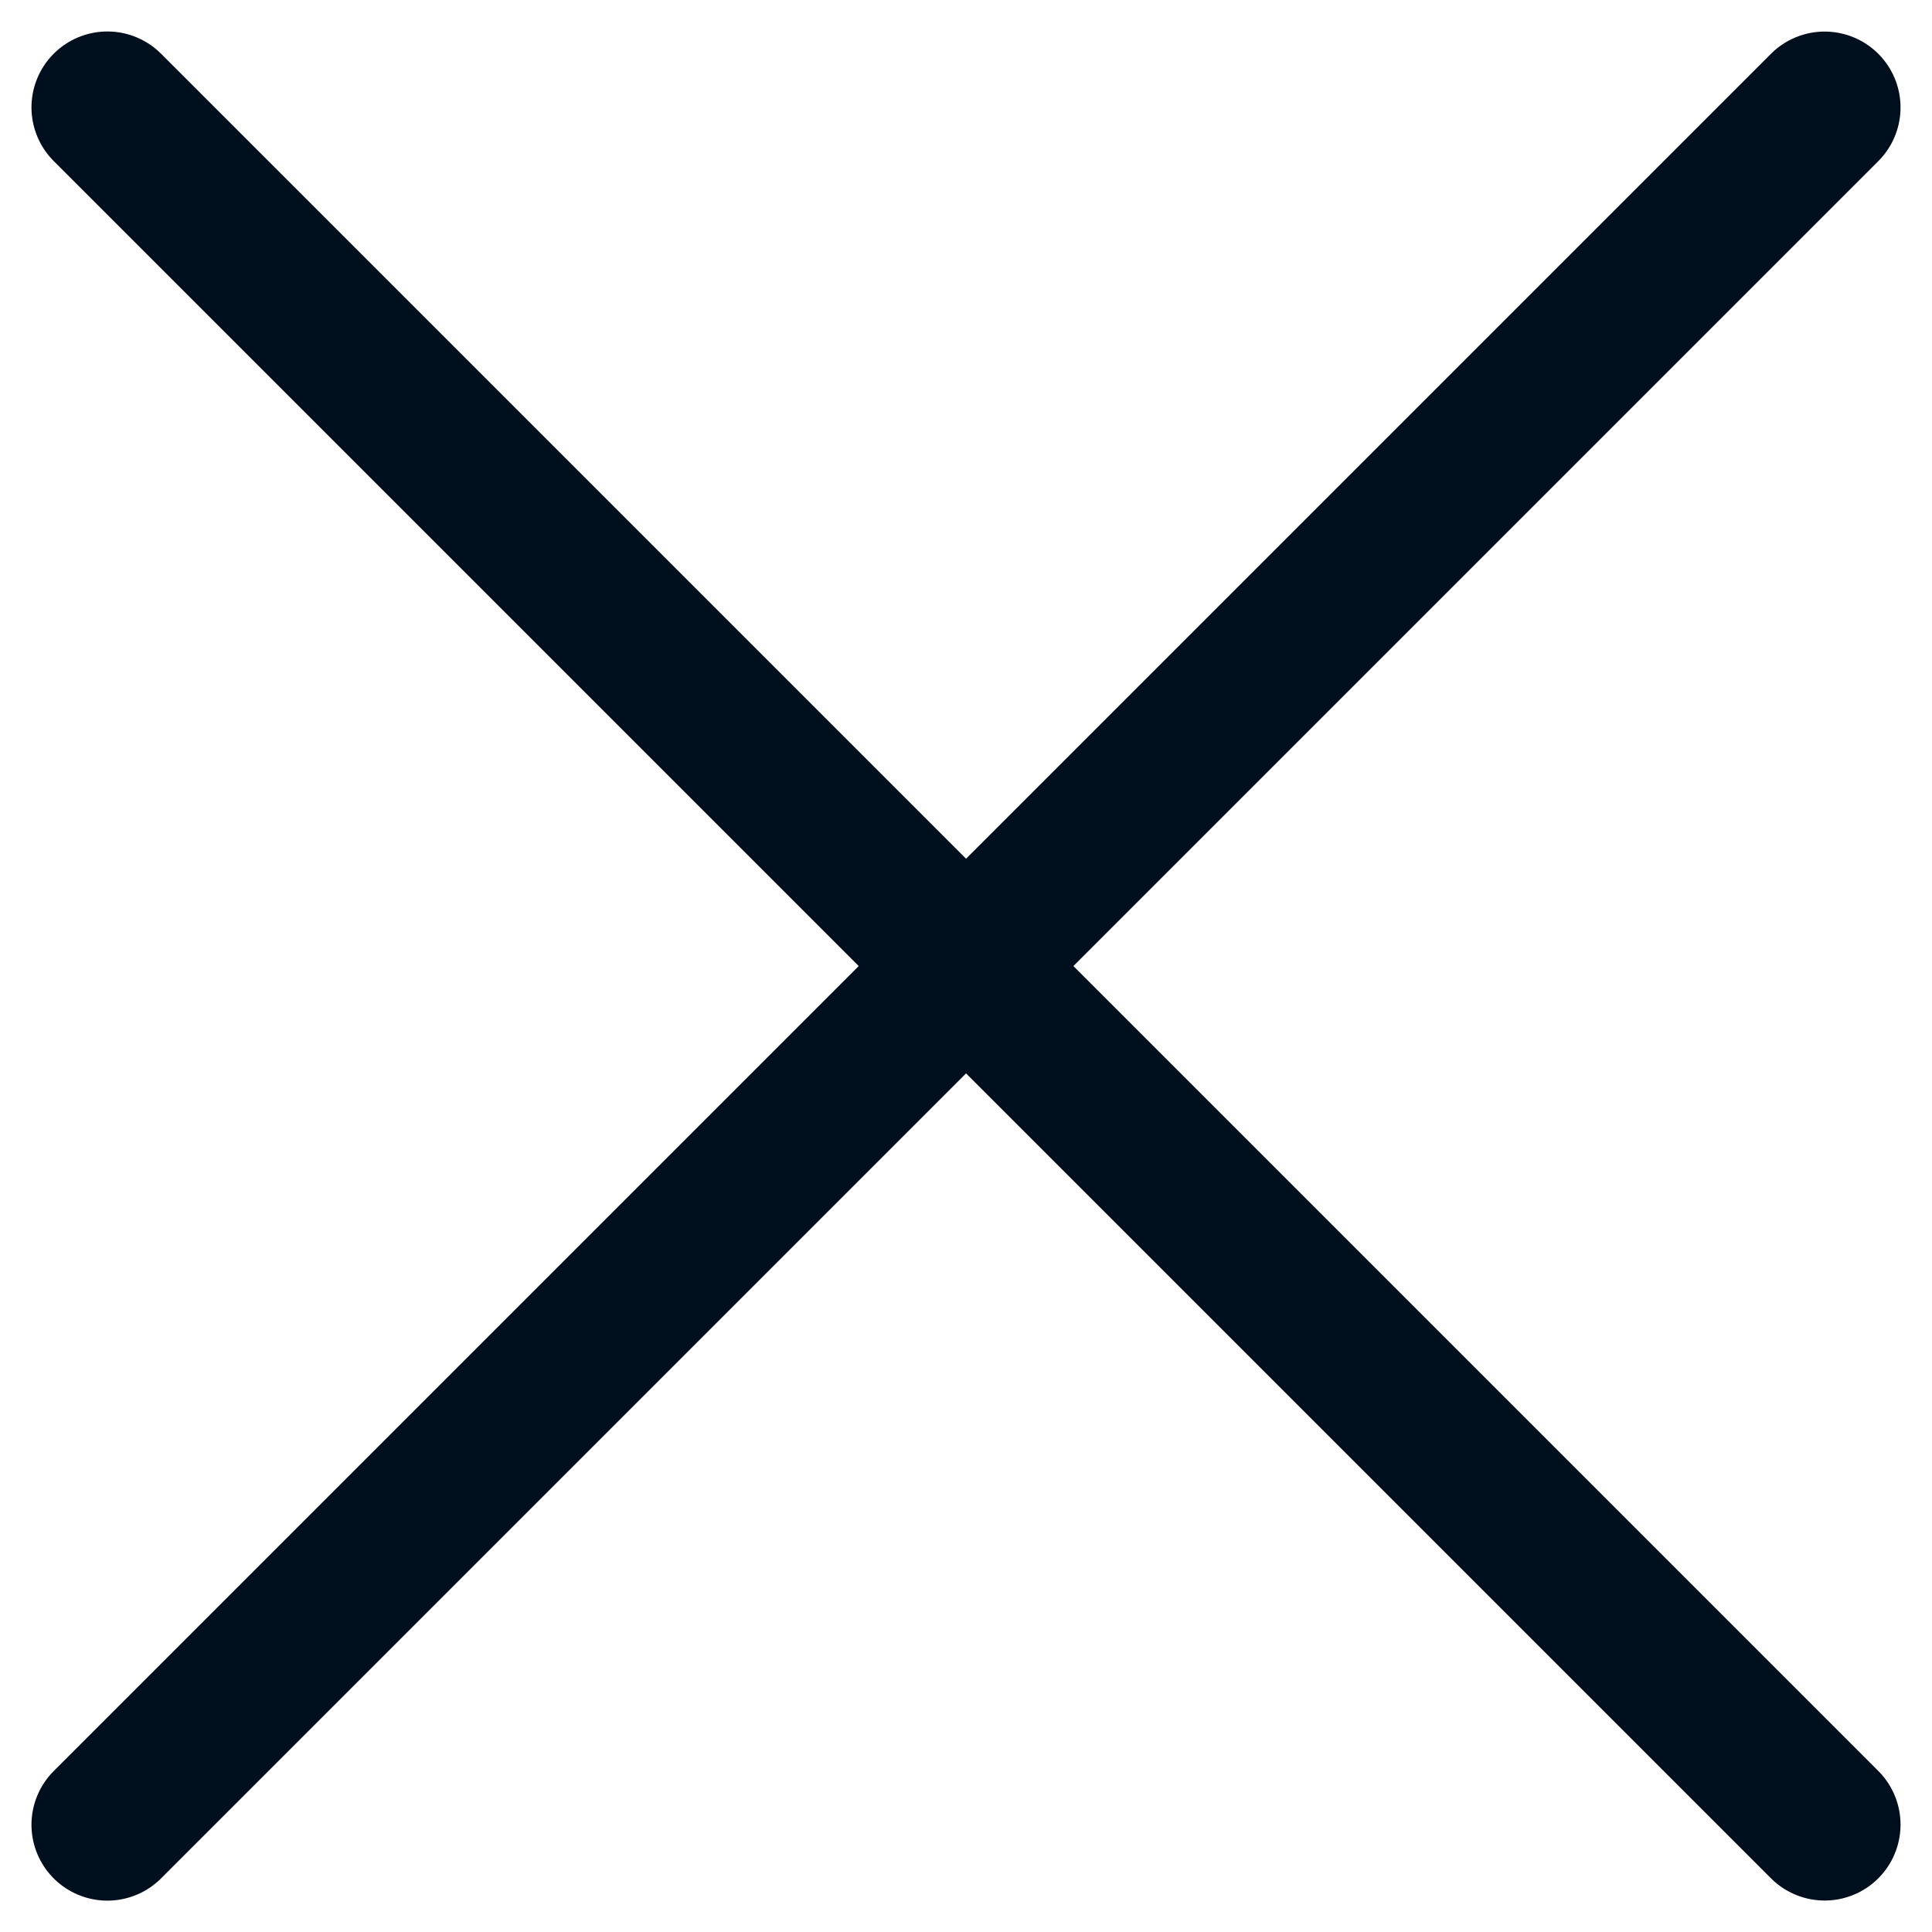
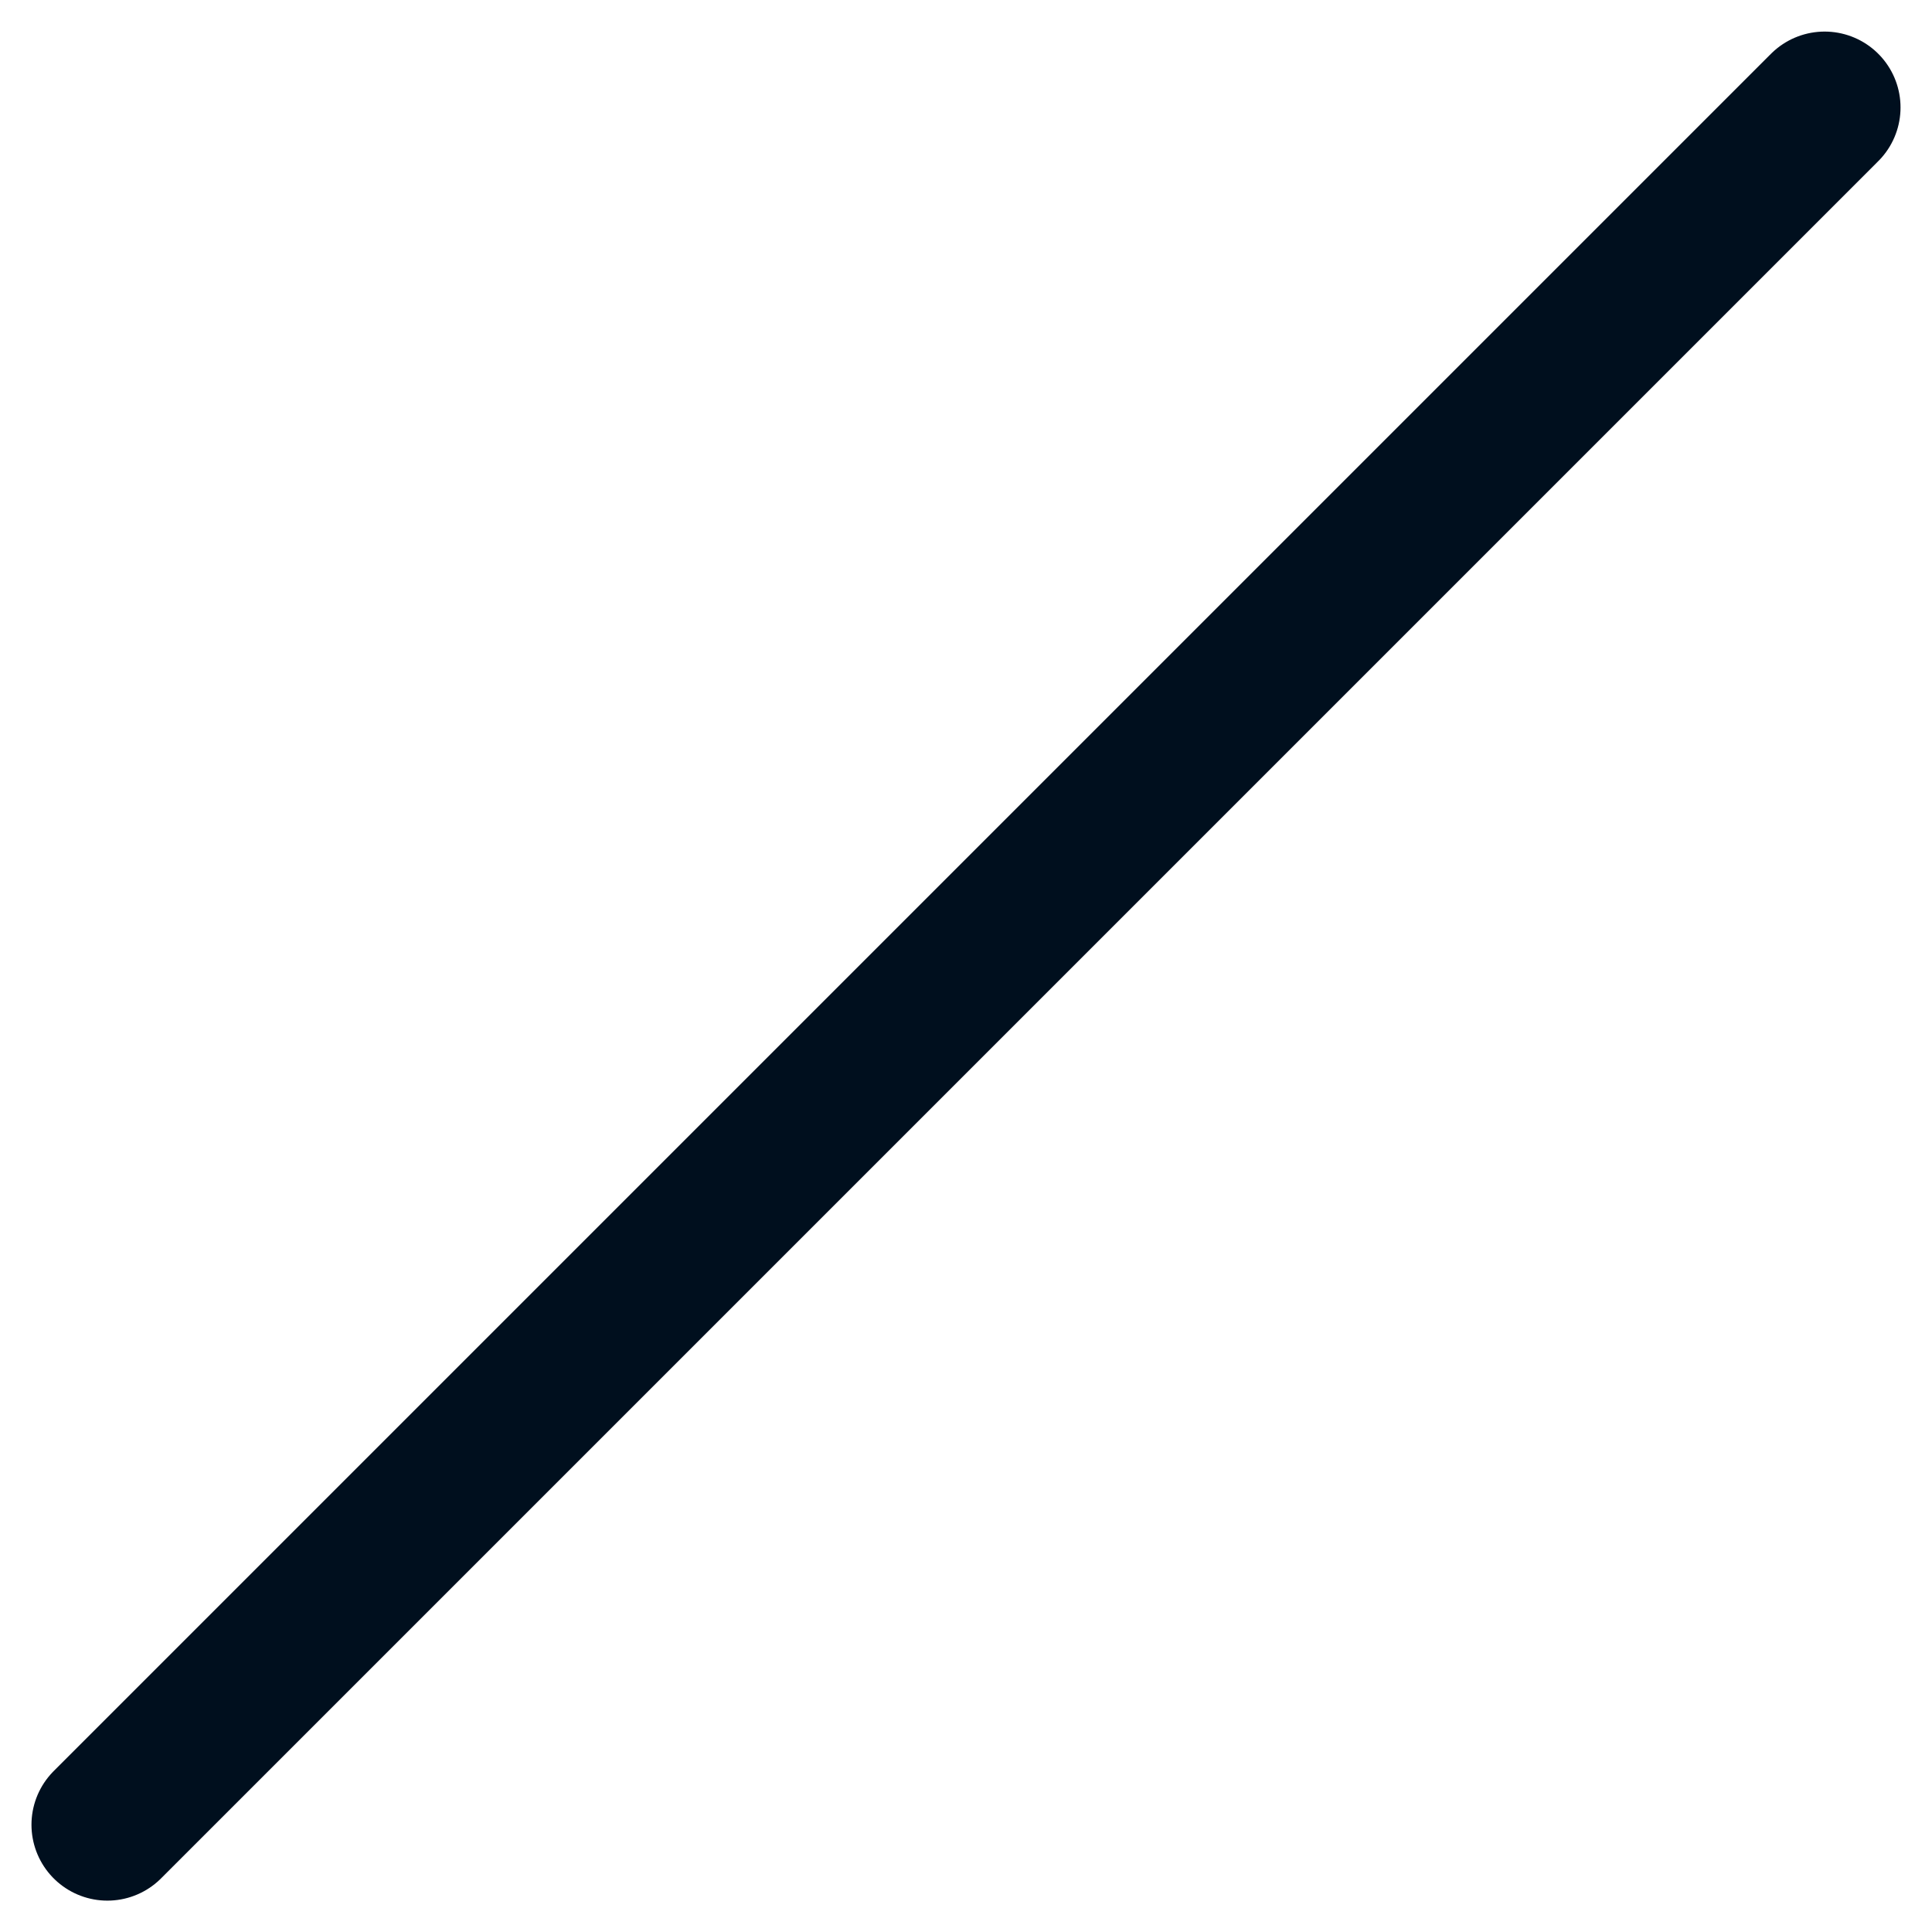
<svg xmlns="http://www.w3.org/2000/svg" width="19.092" height="19.092" viewBox="0 0 19.092 19.092">
  <g data-name="Gruppe 4" fill="none" stroke="#000f1e" stroke-linecap="round" stroke-width="1.5">
-     <path data-name="Linie 1" d="M1.061 1.061l16.97 16.97" />
    <path data-name="Linie 4" d="M1.061 18.032l16.97-16.97" />
  </g>
</svg>